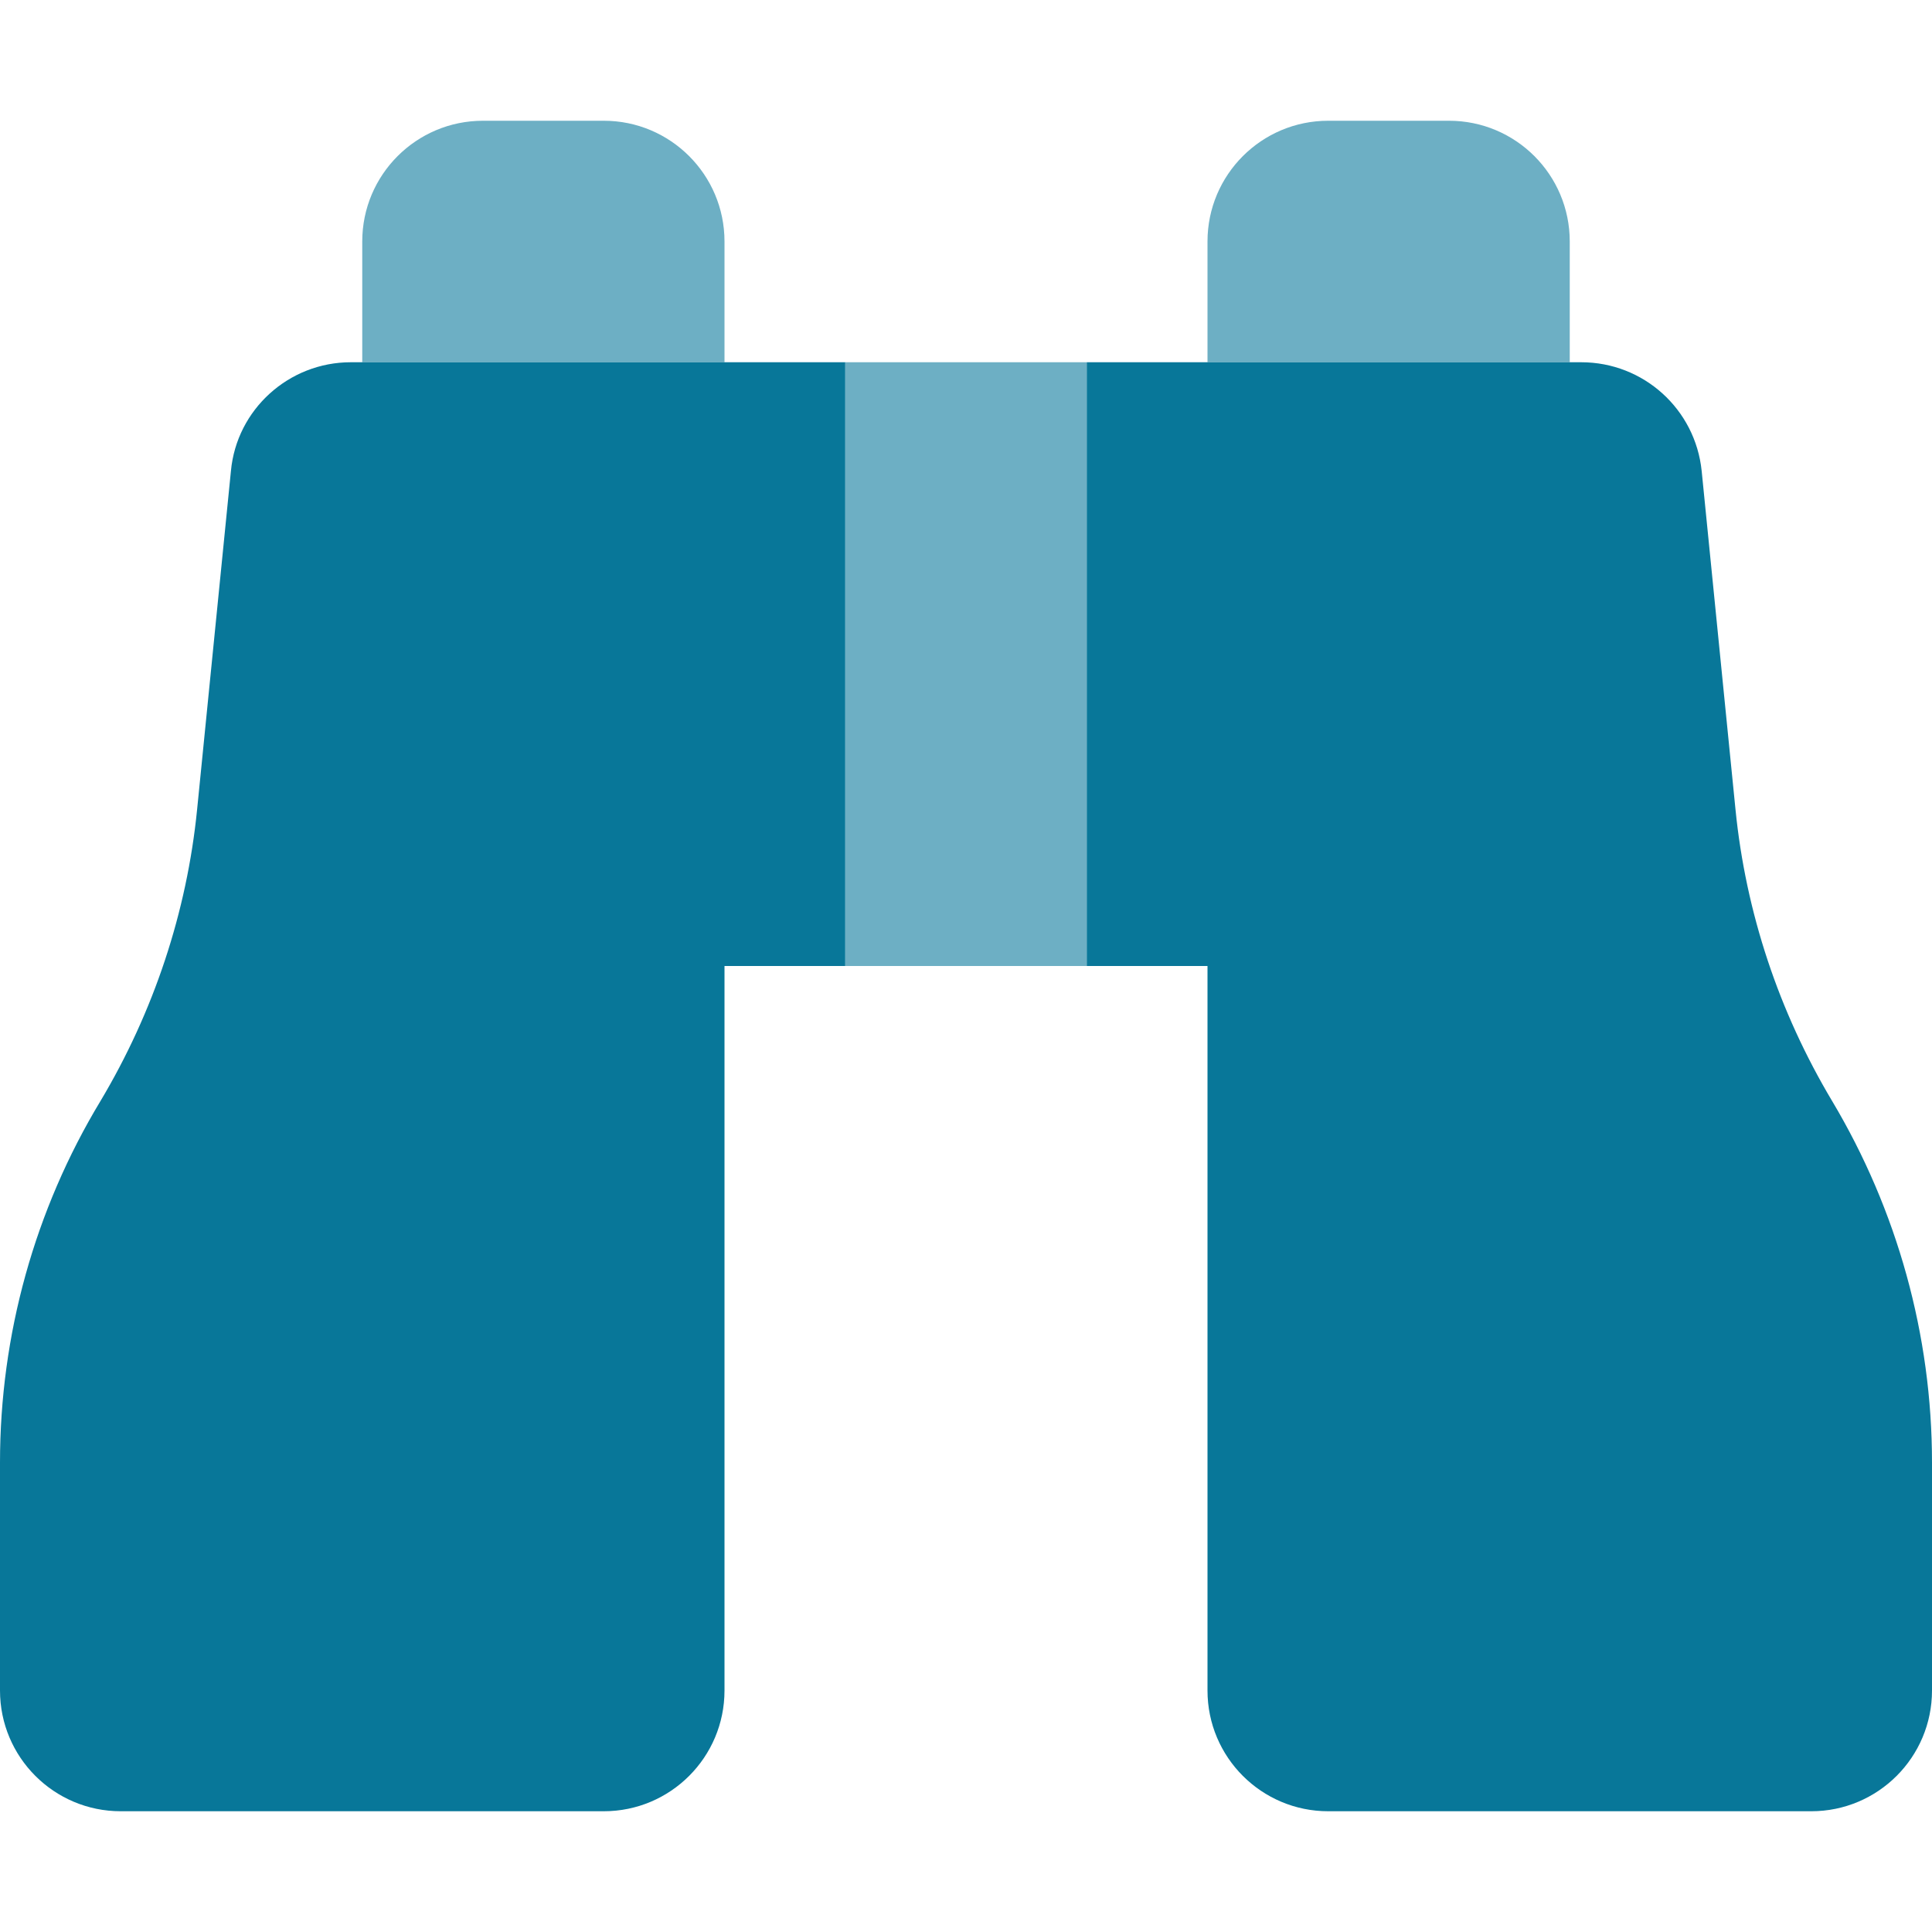
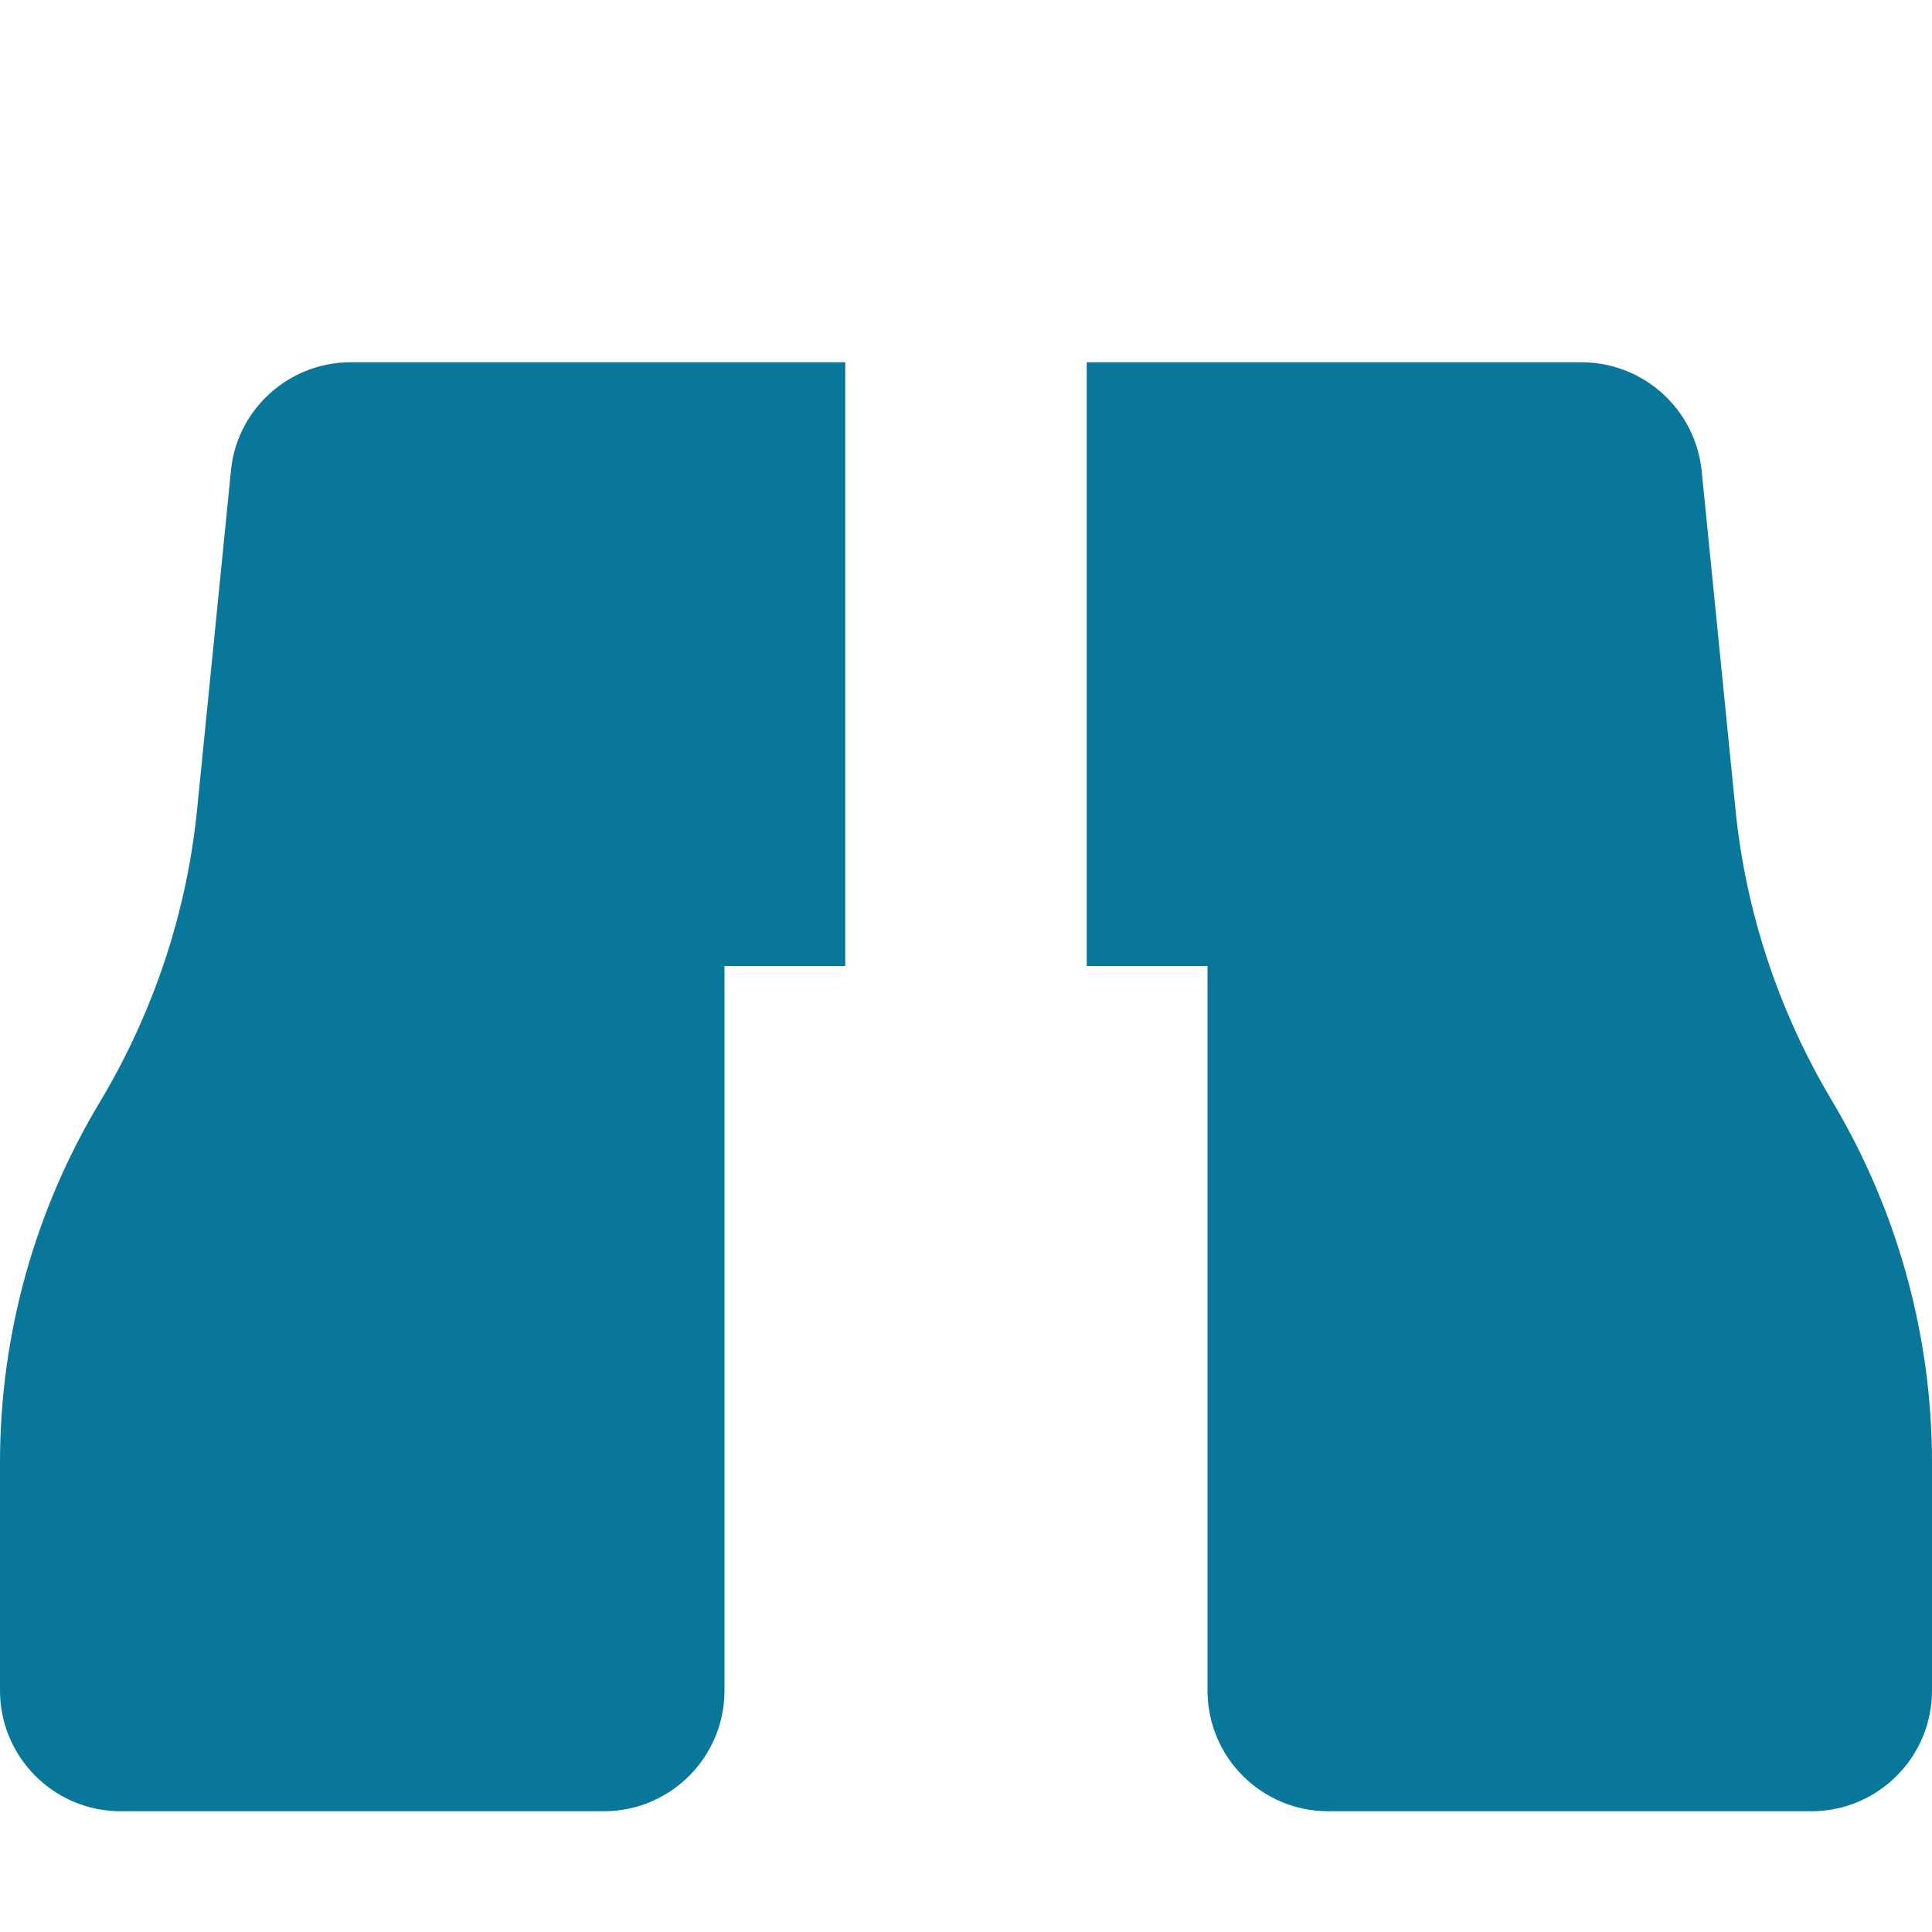
<svg xmlns="http://www.w3.org/2000/svg" id="Ebene_1" viewBox="0 0 64 64">
-   <path d="M12,8v4h12v-4c0-2.21-1.79-4-4-4h-4c-2.21,0-4,1.79-4,4ZM40,8v4h12v-4c0-2.21-1.79-4-4-4h-4c-2.21,0-4,1.79-4,4ZM36,12h-8v20h8V12Z" fill="#6dafc4" />
  <path d="M24,56v-24h4V12H11.62c-2.05,0-3.78,1.56-3.97,3.6l-1.12,11.21c-.34,3.41-1.44,6.71-3.2,9.66-2.18,3.61-3.33,7.75-3.33,11.98v7.55c0,2.21,1.79,4,4,4h16c2.21,0,4-1.79,4-4ZM40,56c0,2.21,1.79,4,4,4h16c2.21,0,4-1.79,4-4v-7.55c0-4.22-1.15-8.36-3.31-11.98-1.76-2.95-2.86-6.24-3.2-9.66l-1.12-11.21c-.21-2.04-1.92-3.6-3.99-3.6h-16.38v20h4v24Z" fill="#087799" />
</svg>